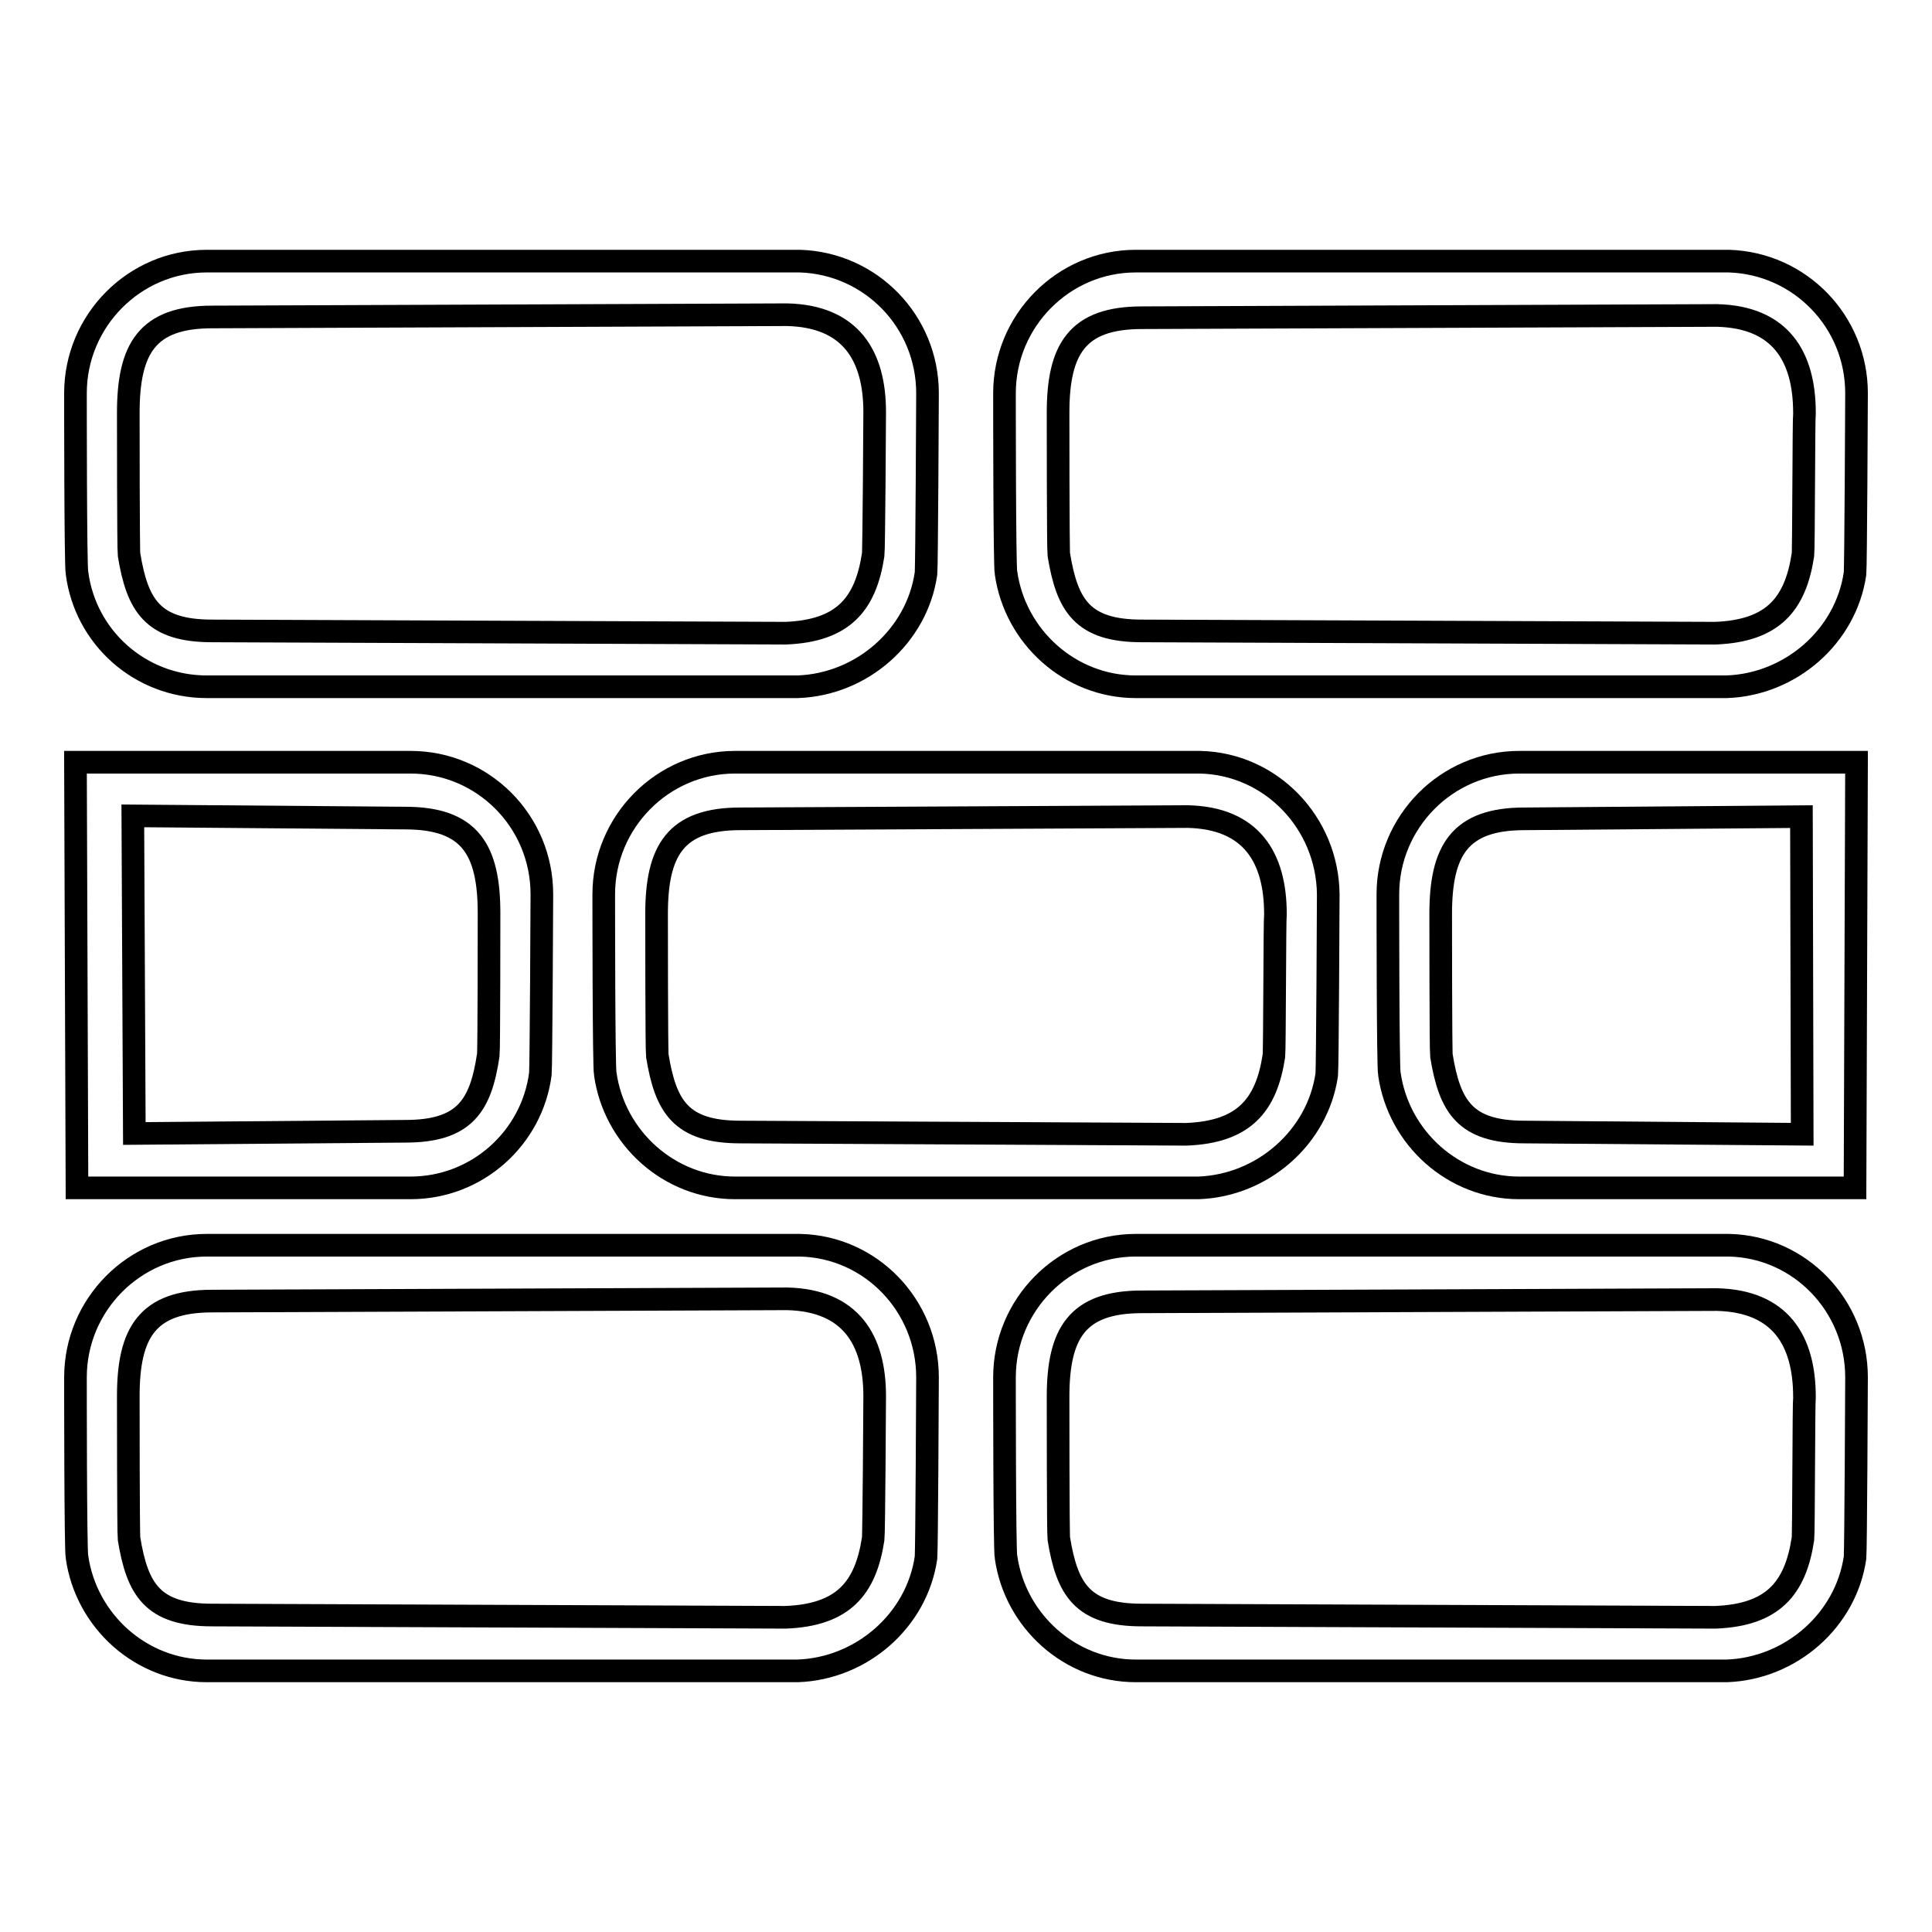
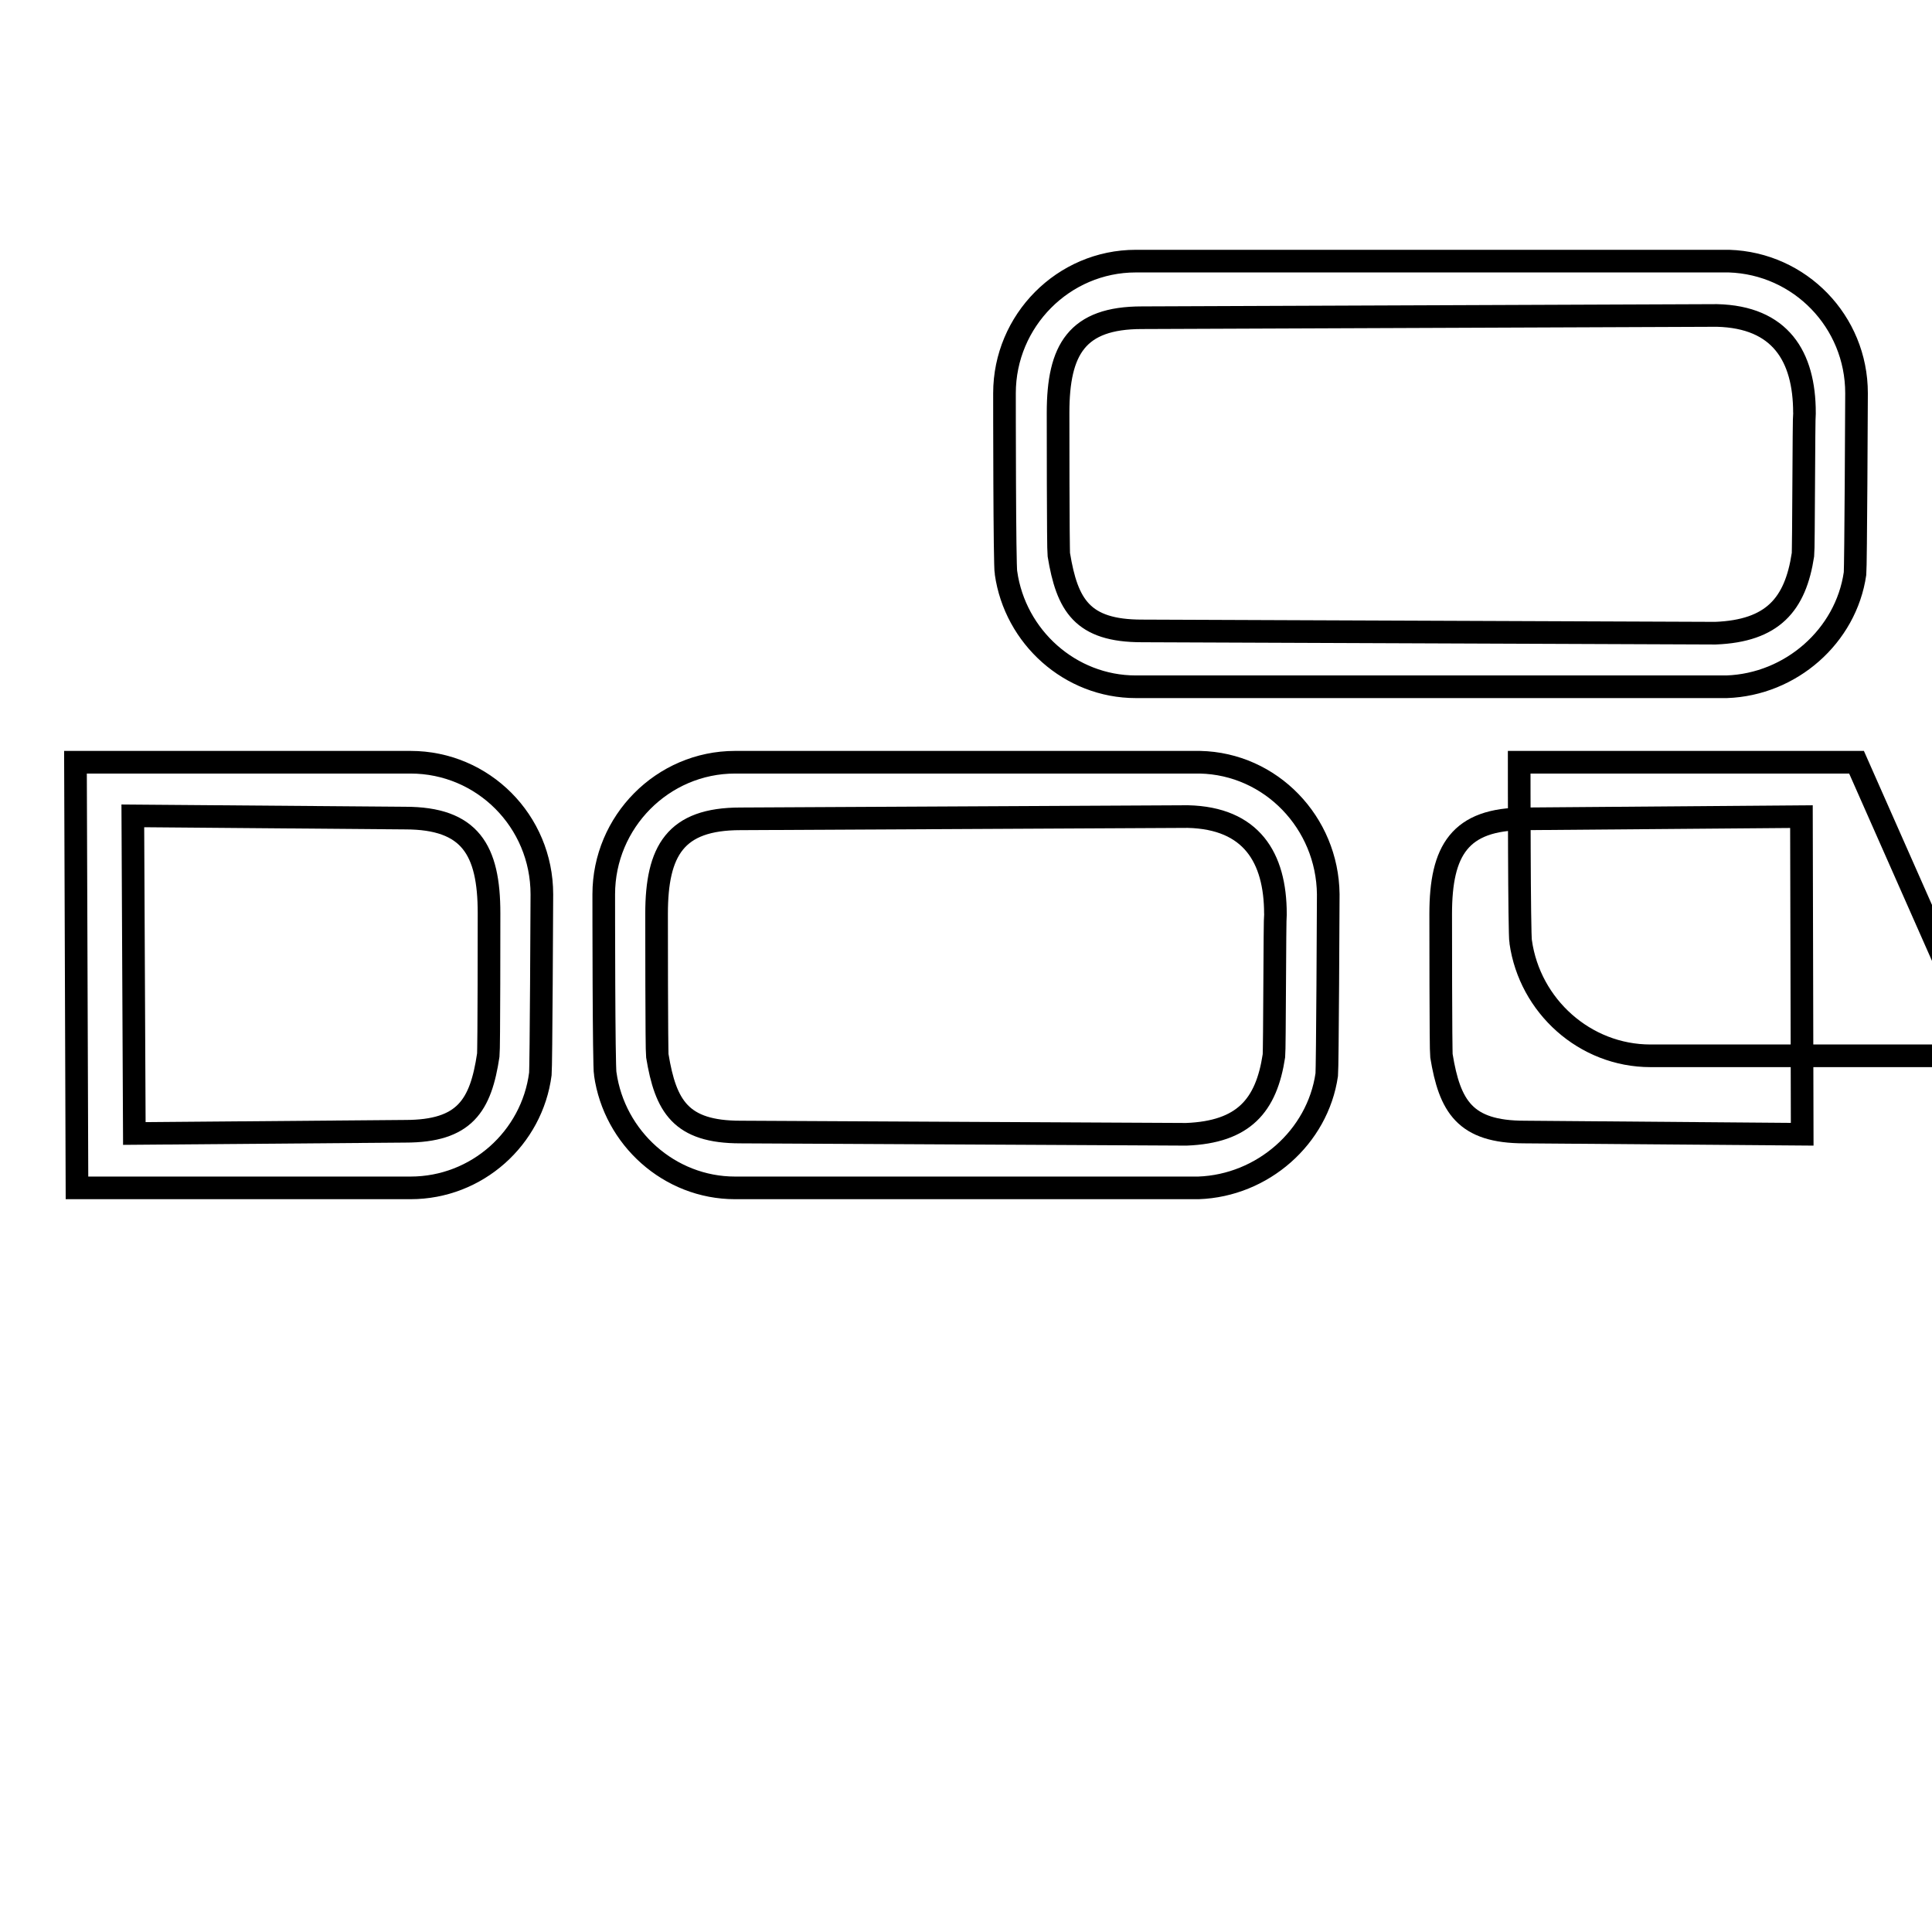
<svg xmlns="http://www.w3.org/2000/svg" version="1.1" x="0px" y="0px" viewBox="0 0 256 256" enable-background="new 0 0 256 256" xml:space="preserve">
  <g>
    <g>
-       <path stroke-width="3" fill-opacity="0" stroke="#000000" d="M106,34.6c-0.2,0-78.4,0-78.6,0c-9.6,0-17.4,7.9-17.4,17.5c0,0.8,0,23,0.2,23.8C11.3,84.5,18.6,91,27.4,91c0.2,0,78.1,0,78.3,0c8.5-0.3,15.8-6.7,17-15c0.1-0.8,0.2-23,0.2-23.9C122.9,42.6,115.4,34.9,106,34.6z M115.7,73.5c-1,6.6-4,10.1-11.6,10.4c-0.2,0-75.9-0.3-76-0.3c-7.9,0-9.9-3.4-11-10.1C17,72.9,17,55.3,17,54.7C17,46.2,19.5,42,28.1,42c0.1,0,76.1-0.3,76.2-0.3c8.4,0.2,11.6,5.4,11.6,12.9C115.9,55.3,115.8,72.9,115.7,73.5z" />
      <path stroke-width="3" fill-opacity="0" stroke="#000000" d="M229.1,34.6c-0.2,0-78.4,0-78.6,0c-9.6,0-17.4,7.9-17.4,17.5c0,0.8,0,23,0.2,23.8c1.2,8.5,8.5,15.1,17.2,15.1c0.2,0,78.1,0,78.3,0c8.5-0.3,15.8-6.7,17-15c0.1-0.8,0.2-23,0.2-23.9C246,42.6,238.5,34.9,229.1,34.6z M238.9,73.5c-1,6.6-4,10.1-11.6,10.4c-0.2,0-75.9-0.3-76-0.3c-7.9,0-9.9-3.4-11-10.1c-0.1-0.6-0.1-18.2-0.1-18.8c0-8.4,2.5-12.6,11.1-12.6c0.1,0,76.1-0.3,76.2-0.3c8.4,0.2,11.6,5.4,11.6,12.9C239,55.3,239,72.9,238.9,73.5z" />
-       <path stroke-width="3" fill-opacity="0" stroke="#000000" d="M106,165c-0.2,0-78.4,0-78.6,0c-9.6,0-17.4,7.9-17.4,17.5c0,0.8,0,23,0.2,23.8c1.2,8.5,8.5,15.1,17.2,15.1c0.2,0,78.1,0,78.3,0c8.5-0.3,15.8-6.7,17-15c0.1-0.8,0.2-23,0.2-23.9C122.9,173,115.4,165.2,106,165z M115.7,203.9c-1,6.6-4,10.1-11.6,10.4c-0.2,0-75.9-0.3-76-0.3c-7.9,0-9.9-3.4-11-10.1C17,203.2,17,185.7,17,185c0-8.4,2.5-12.6,11.1-12.6c0.1,0,76.1-0.3,76.2-0.3c8.4,0.2,11.6,5.4,11.6,12.9C115.9,185.7,115.8,203.3,115.7,203.9z" />
-       <path stroke-width="3" fill-opacity="0" stroke="#000000" d="M229.1,165c-0.2,0-78.4,0-78.6,0c-9.6,0-17.4,7.9-17.4,17.5c0,0.8,0,23,0.2,23.8c1.2,8.5,8.5,15.1,17.2,15.1c0.2,0,78.1,0,78.3,0c8.5-0.3,15.8-6.7,17-15c0.1-0.8,0.2-23,0.2-23.9C246,173,238.5,165.2,229.1,165z M238.9,203.9c-1,6.6-4,10.1-11.6,10.4c-0.2,0-75.9-0.3-76-0.3c-7.9,0-9.9-3.4-11-10.1c-0.1-0.6-0.1-18.2-0.1-18.8c0-8.4,2.5-12.6,11.1-12.6c0.1,0,76.1-0.3,76.2-0.3c8.4,0.2,11.6,5.4,11.6,12.9C239,185.7,239,203.3,238.9,203.9z" />
      <path stroke-width="3" fill-opacity="0" stroke="#000000" d="M159,101c-0.2,0-61.5,0-61.6,0c-9.6,0-17.4,7.9-17.4,17.5c0,0.8,0,23,0.2,23.8c1.2,8.5,8.5,15.1,17.2,15.1c0.2,0,61.2,0,61.4,0c8.5-0.3,15.8-6.7,17-15c0.1-0.8,0.2-23,0.2-23.9C175.9,109,168.4,101.2,159,101z M168.8,139.9c-1,6.6-4,10.1-11.6,10.4c-0.2,0-58.9-0.3-59.1-0.3c-7.9,0-9.9-3.4-11-10.1c-0.1-0.6-0.1-18.2-0.1-18.8c0-8.4,2.5-12.6,11.1-12.6c0.1,0,59.1-0.3,59.3-0.3c8.4,0.2,11.6,5.4,11.6,12.9C168.9,121.7,168.9,139.2,168.8,139.9z" />
-       <path stroke-width="3" fill-opacity="0" stroke="#000000" d="M246,101c-0.2,0-44.5,0-44.7,0c-9.6,0-17.4,7.9-17.4,17.5c0,0.8,0,23,0.2,23.8c1.2,8.5,8.5,15.1,17.2,15.1c0.2,0,44.3,0,44.5,0L246,101z M238.8,150.3c-0.2,0-36.7-0.3-36.8-0.3c-7.9,0-9.9-3.4-11-10.1c-0.1-0.6-0.1-18.2-0.1-18.8c0-8.4,2.5-12.6,11.1-12.6c0.1,0,36.6-0.3,36.7-0.3L238.8,150.3z" />
+       <path stroke-width="3" fill-opacity="0" stroke="#000000" d="M246,101c-0.2,0-44.5,0-44.7,0c0,0.8,0,23,0.2,23.8c1.2,8.5,8.5,15.1,17.2,15.1c0.2,0,44.3,0,44.5,0L246,101z M238.8,150.3c-0.2,0-36.7-0.3-36.8-0.3c-7.9,0-9.9-3.4-11-10.1c-0.1-0.6-0.1-18.2-0.1-18.8c0-8.4,2.5-12.6,11.1-12.6c0.1,0,36.6-0.3,36.7-0.3L238.8,150.3z" />
      <path stroke-width="3" fill-opacity="0" stroke="#000000" d="M10.2,157.4c0.2,0,44,0,44.2,0c8.8,0,16.1-6.6,17.2-15.1c0.1-0.8,0.2-23,0.2-23.8c0-9.7-7.8-17.5-17.4-17.5c-0.2,0-44.2,0-44.4,0L10.2,157.4z M17.6,108.1c0.1,0,36,0.3,36.1,0.3c8.6,0,11.1,4.2,11.1,12.6c0,0.6,0,18.2-0.1,18.8c-1,6.7-3.1,10.1-11,10.1c-0.2,0-35.8,0.3-35.9,0.3L17.6,108.1z" />
    </g>
  </g>
</svg>